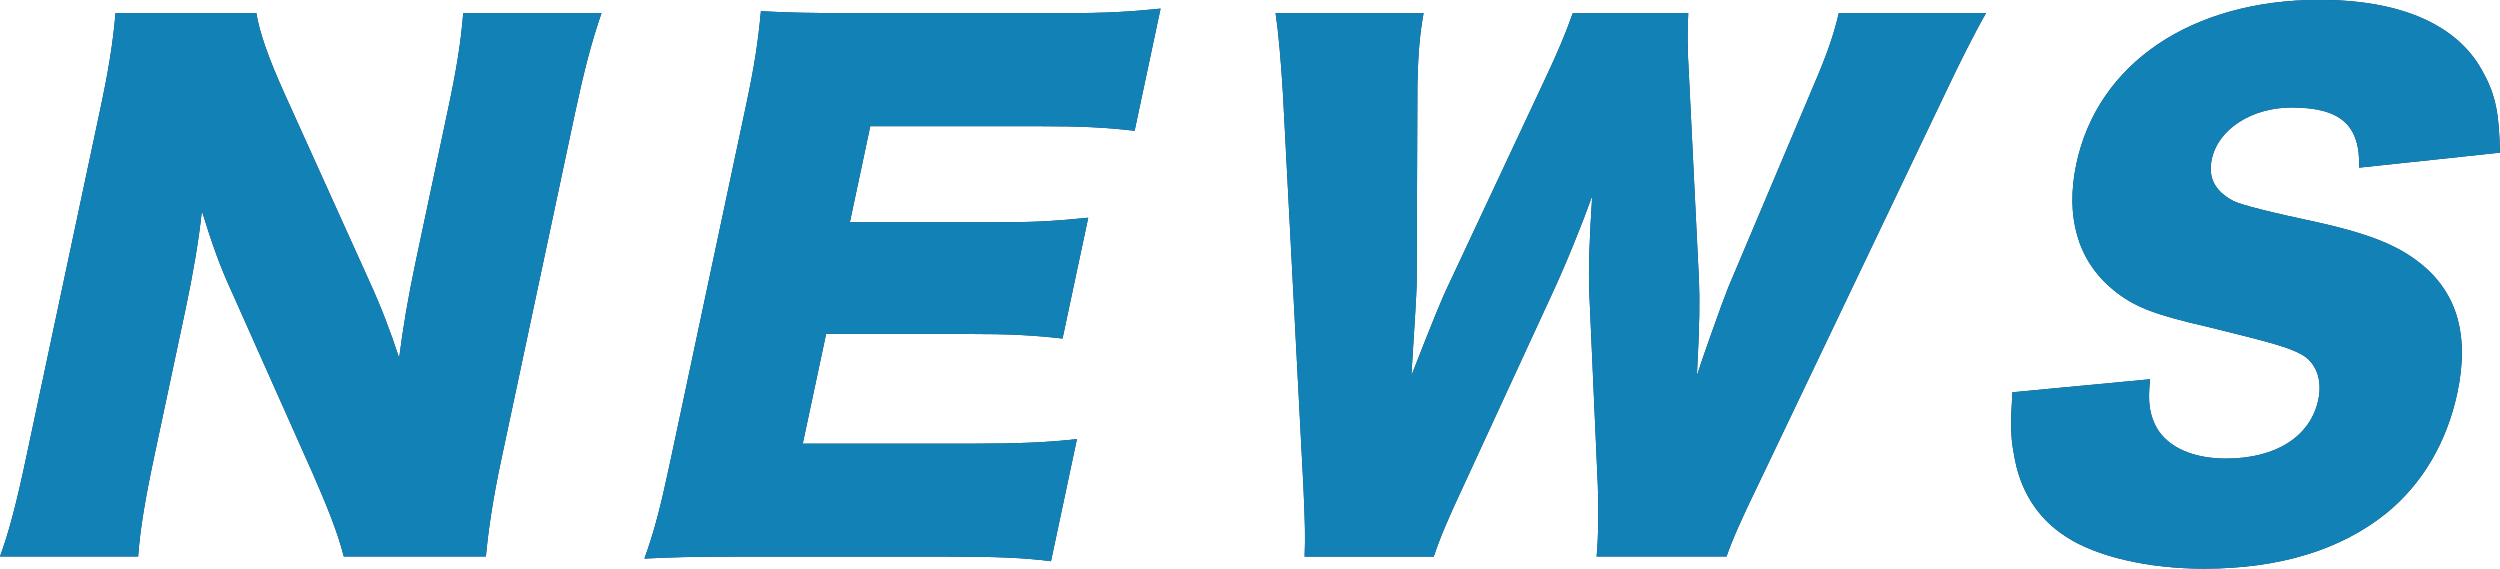
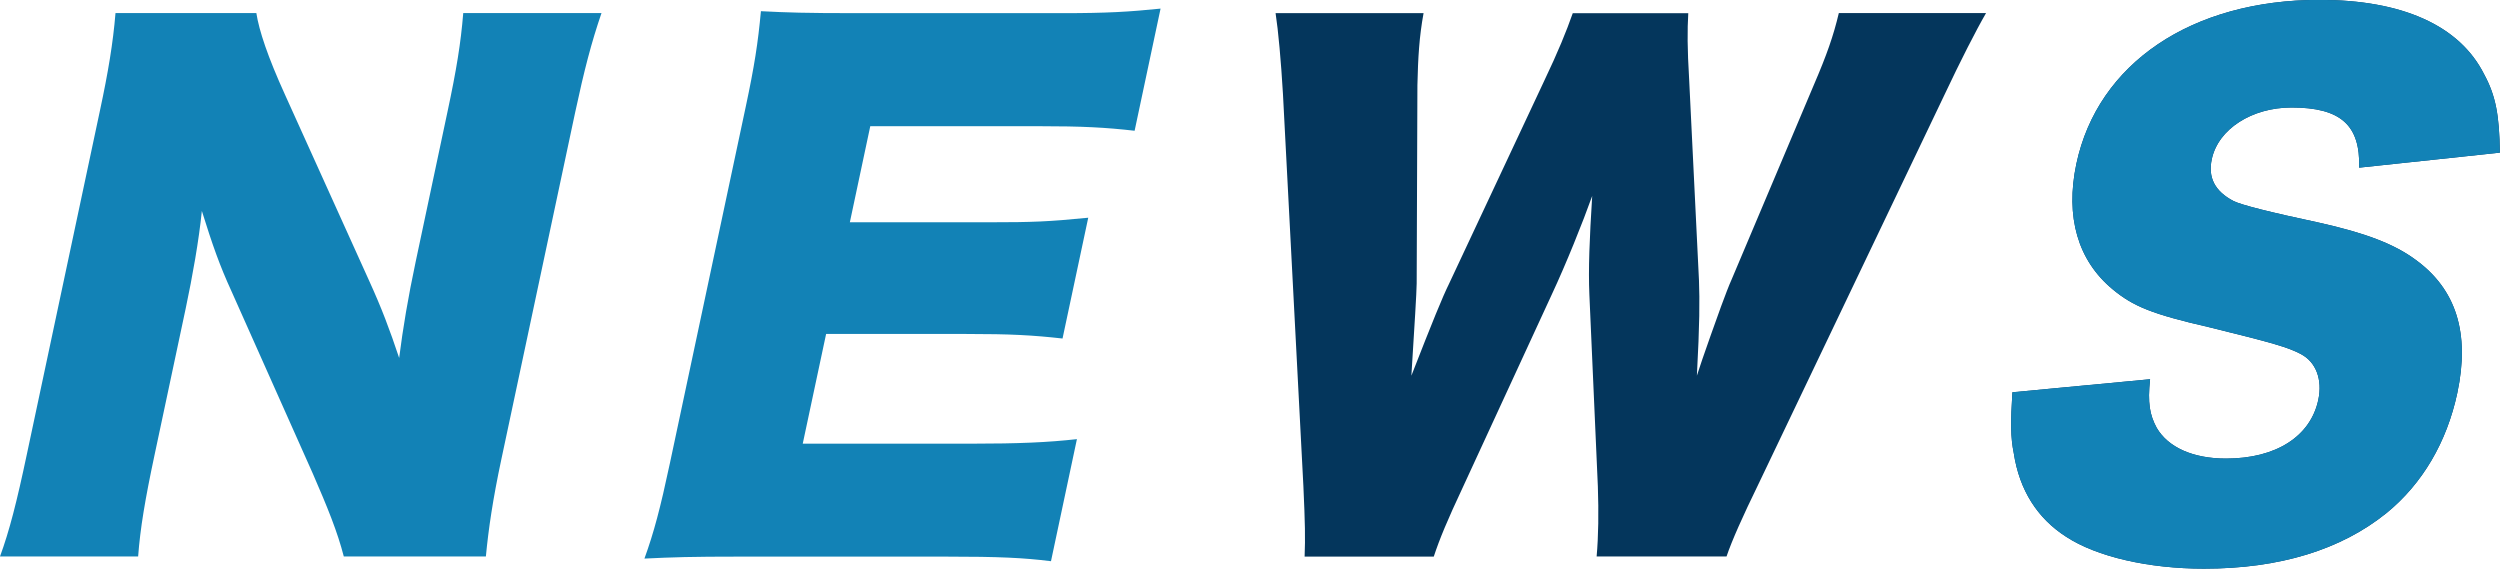
<svg xmlns="http://www.w3.org/2000/svg" id="_レイヤー_2" viewBox="0 0 203.24 46.25">
  <defs>
    <style>.cls-1{fill:#04365c;}.cls-2{fill:#1282b6;}</style>
  </defs>
  <g id="contents">
    <g>
      <g>
-         <path class="cls-1" d="M29.99,22.78c1.04,2.28,1.68,3.98,2.46,6.32,.31-2.44,.72-4.89,1.35-7.86l2.57-12.11c.75-3.51,1.09-5.63,1.29-8.07h11.24c-.82,2.39-1.4,4.62-2.14,8.07l-6,28.2c-.69,3.24-1.05,5.68-1.26,7.91h-11.55c-.52-2.02-1.32-3.98-2.52-6.74l-6.61-14.82c-.97-2.12-1.53-3.72-2.41-6.53-.24,2.39-.76,5.31-1.31,7.91l-2.53,11.9c-.78,3.66-1.17,6-1.34,8.28H0c.76-2.07,1.36-4.41,2.19-8.34L8.13,8.97c.66-3.08,1.06-5.47,1.26-7.91h11.45c.22,1.43,.93,3.56,2.33,6.64l6.82,15.08Z" />
-         <path class="cls-1" d="M85.42,45.62c-2.21-.27-4.09-.37-8.62-.37h-16.62c-4.01,0-5.5,.05-7.79,.16,.77-2.12,1.29-4.09,2.07-7.75l6.17-29c.7-3.29,.99-5.15,1.23-7.75,2.14,.11,3.61,.16,7.72,.16h16.83c3.59,0,5.4-.11,7.94-.37l-2.11,9.93c-2.37-.27-4.25-.37-7.78-.37h-13.71l-1.66,7.81h11.39c3.48,0,4.76-.05,7.99-.37l-2.09,9.82c-2.42-.27-4.19-.37-7.83-.37h-11.39l-1.9,8.92h13.61c4.01,0,6.35-.11,8.68-.37l-2.11,9.93Z" />
        <path class="cls-1" d="M129.8,45.24c.15-1.7,.17-3.56,.1-5.68l-.69-15.61c-.09-2.07,.01-4.51,.23-8.02-.78,2.18-2.12,5.52-3.29,8.02l-7.23,15.67c-1.25,2.66-1.89,4.2-2.36,5.63h-10.5c.06-1.54,.04-2.65-.1-5.74l-1.66-31.86c-.16-2.71-.38-5.15-.6-6.58h12.03c-.35,1.91-.45,3.61-.5,5.84l-.06,16.14c-.01,.8-.17,3.29-.43,7.49,1.74-4.46,2.52-6.37,3.07-7.49l7.72-16.46c1.14-2.39,1.81-4.04,2.33-5.52h9.39c-.08,1.38-.08,2.87,.07,5.36l.8,16.36c.06,1.7,.06,3.45-.17,7.75q.32-1.01,1.11-3.24c.41-1.17,1.32-3.72,1.71-4.57l6.69-15.83c1.05-2.44,1.59-3.98,2.03-5.84h11.97c-.83,1.43-2.1,3.93-3.35,6.58l-15.2,31.81c-1.22,2.5-2.12,4.51-2.55,5.79h-10.55Z" />
        <path class="cls-1" d="M174.79,30.85c-.2,1.91-.03,2.87,.54,3.93,.93,1.59,2.95,2.5,5.64,2.5,4.06,0,6.87-1.8,7.5-4.78,.35-1.65-.19-3.08-1.43-3.72-.99-.53-2.23-.9-7.45-2.18-4.63-1.06-6.18-1.7-7.84-3.08-2.83-2.34-3.86-5.89-2.95-10.2,1.74-8.18,9.38-13.33,19.77-13.33,6.7,0,11.38,2.07,13.38,6.05,.95,1.75,1.24,3.35,1.28,6.37l-11.44,1.22c.1-3.45-1.49-4.89-5.5-4.89-3.22,0-5.96,1.75-6.48,4.2-.32,1.49,.24,2.6,1.76,3.4q.95,.48,6.91,1.75c3.83,.85,6.17,1.75,7.9,3.03,3.29,2.39,4.43,5.95,3.39,10.83-.85,3.98-2.83,7.38-5.77,9.77-3.69,2.97-8.66,4.51-14.83,4.51-4.48,0-8.71-.96-11.21-2.6-2.32-1.49-3.79-3.77-4.25-6.8-.26-1.28-.26-2.5-.11-4.94l11.2-1.06Z" />
      </g>
      <g>
        <path class="cls-2" d="M29.99,22.78c1.04,2.28,1.68,3.98,2.46,6.32,.31-2.44,.72-4.89,1.35-7.86l2.57-12.11c.75-3.51,1.09-5.63,1.29-8.07h11.24c-.82,2.39-1.4,4.62-2.14,8.07l-6,28.2c-.69,3.24-1.05,5.68-1.26,7.91h-11.55c-.52-2.02-1.32-3.98-2.52-6.74l-6.61-14.82c-.97-2.12-1.53-3.72-2.41-6.53-.24,2.39-.76,5.31-1.31,7.91l-2.53,11.9c-.78,3.66-1.17,6-1.34,8.28H0c.76-2.07,1.36-4.41,2.19-8.34L8.13,8.97c.66-3.08,1.06-5.47,1.26-7.91h11.45c.22,1.43,.93,3.56,2.33,6.64l6.82,15.08Z" />
        <path class="cls-2" d="M85.42,45.62c-2.21-.27-4.09-.37-8.62-.37h-16.62c-4.01,0-5.5,.05-7.79,.16,.77-2.12,1.29-4.09,2.07-7.75l6.17-29c.7-3.29,.99-5.15,1.23-7.75,2.14,.11,3.61,.16,7.72,.16h16.83c3.59,0,5.4-.11,7.94-.37l-2.11,9.93c-2.37-.27-4.25-.37-7.78-.37h-13.71l-1.66,7.81h11.39c3.48,0,4.76-.05,7.99-.37l-2.09,9.82c-2.42-.27-4.19-.37-7.83-.37h-11.39l-1.9,8.92h13.61c4.01,0,6.35-.11,8.68-.37l-2.11,9.93Z" />
-         <path class="cls-2" d="M129.8,45.24c.15-1.7,.17-3.56,.1-5.68l-.69-15.61c-.09-2.07,.01-4.51,.23-8.02-.78,2.18-2.12,5.52-3.29,8.02l-7.23,15.67c-1.25,2.66-1.89,4.2-2.36,5.63h-10.5c.06-1.54,.04-2.65-.1-5.74l-1.66-31.86c-.16-2.71-.38-5.15-.6-6.58h12.03c-.35,1.91-.45,3.61-.5,5.84l-.06,16.14c-.01,.8-.17,3.29-.43,7.49,1.74-4.46,2.52-6.37,3.07-7.49l7.72-16.46c1.14-2.39,1.81-4.04,2.33-5.52h9.39c-.08,1.38-.08,2.87,.07,5.36l.8,16.36c.06,1.7,.06,3.45-.17,7.75q.32-1.01,1.11-3.24c.41-1.17,1.32-3.72,1.71-4.57l6.69-15.83c1.05-2.44,1.59-3.98,2.03-5.84h11.97c-.83,1.43-2.1,3.93-3.35,6.58l-15.2,31.81c-1.22,2.5-2.12,4.51-2.55,5.79h-10.55Z" />
        <path class="cls-2" d="M174.79,30.85c-.2,1.91-.03,2.87,.54,3.93,.93,1.59,2.95,2.5,5.64,2.5,4.06,0,6.87-1.8,7.5-4.78,.35-1.65-.19-3.08-1.43-3.72-.99-.53-2.23-.9-7.45-2.18-4.63-1.06-6.18-1.7-7.84-3.08-2.83-2.34-3.86-5.89-2.95-10.2,1.74-8.18,9.38-13.33,19.77-13.33,6.7,0,11.38,2.07,13.38,6.05,.95,1.75,1.24,3.35,1.28,6.37l-11.44,1.22c.1-3.45-1.49-4.89-5.5-4.89-3.22,0-5.96,1.75-6.48,4.2-.32,1.49,.24,2.6,1.76,3.4q.95,.48,6.91,1.75c3.83,.85,6.17,1.75,7.9,3.03,3.29,2.39,4.43,5.95,3.39,10.83-.85,3.98-2.83,7.38-5.77,9.77-3.69,2.97-8.66,4.51-14.83,4.51-4.48,0-8.71-.96-11.21-2.6-2.32-1.49-3.79-3.77-4.25-6.8-.26-1.28-.26-2.5-.11-4.94l11.2-1.06Z" />
      </g>
    </g>
  </g>
</svg>